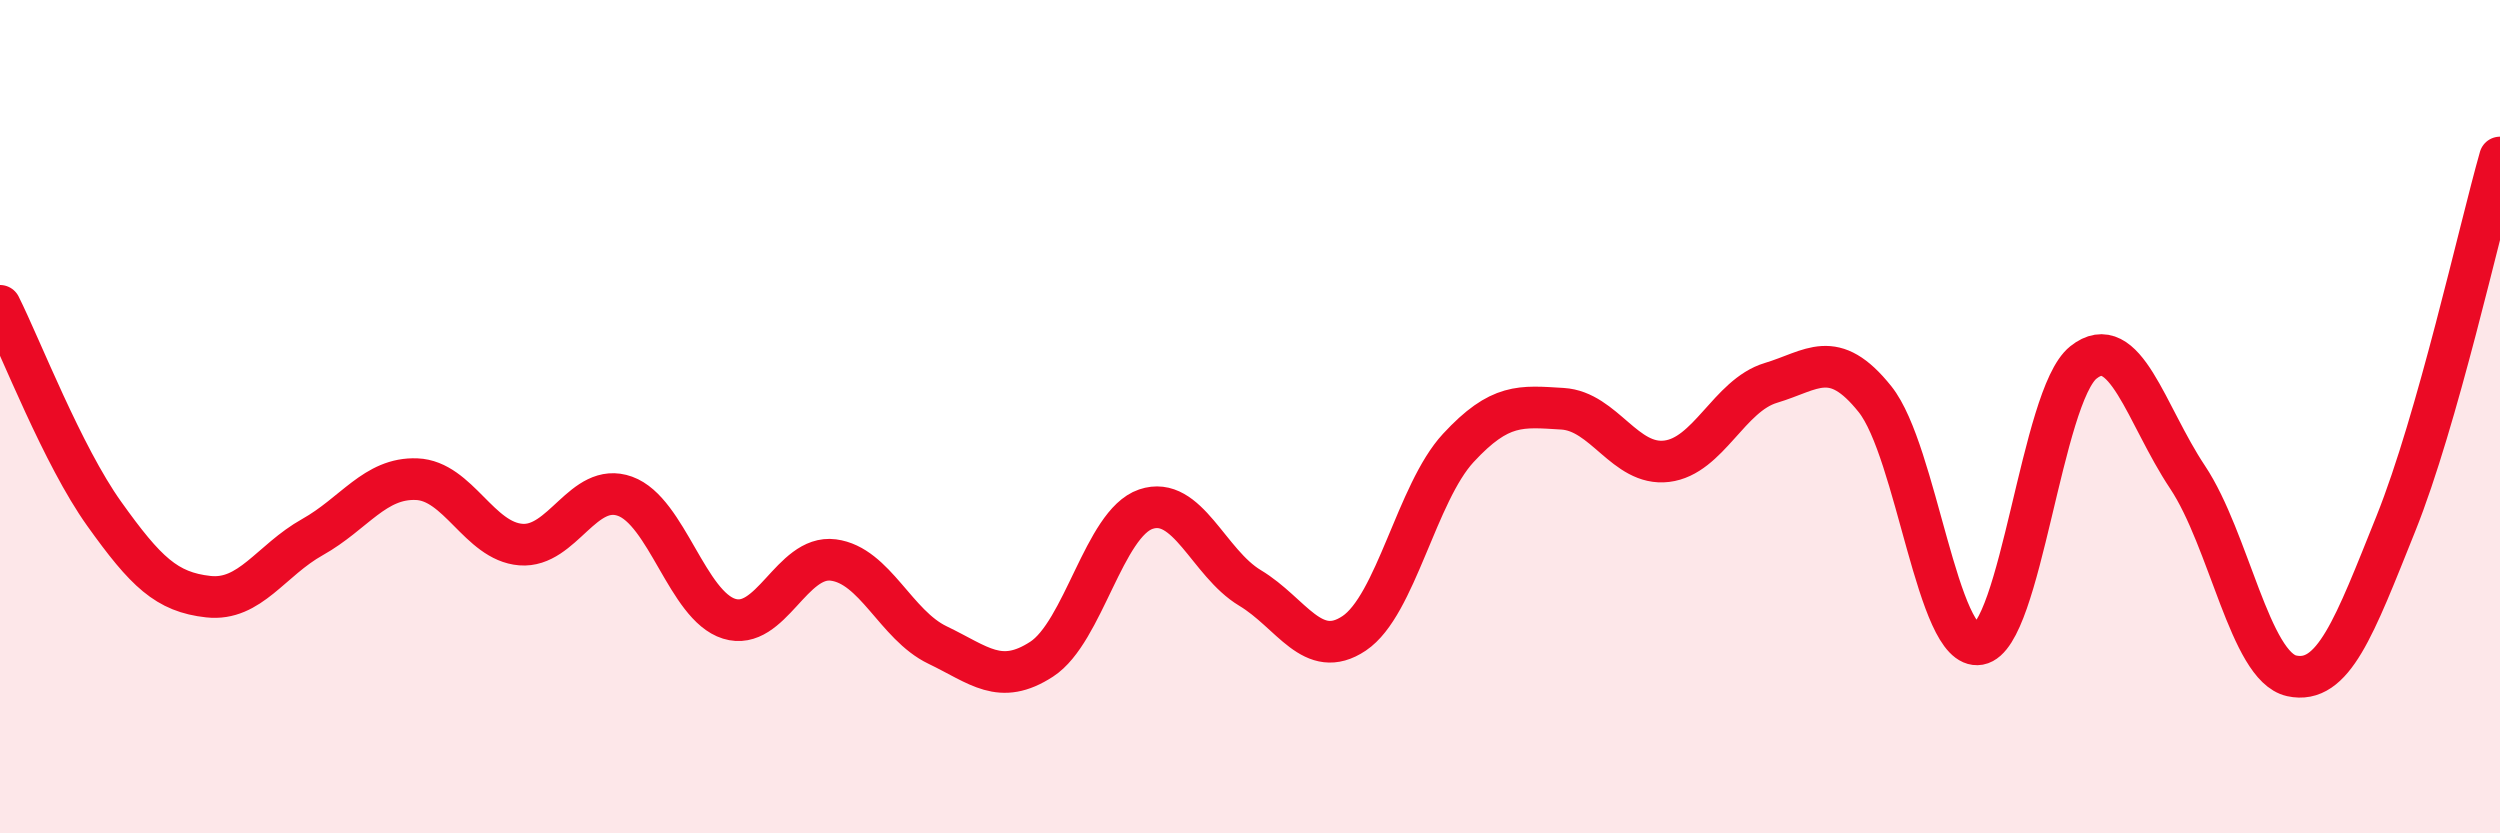
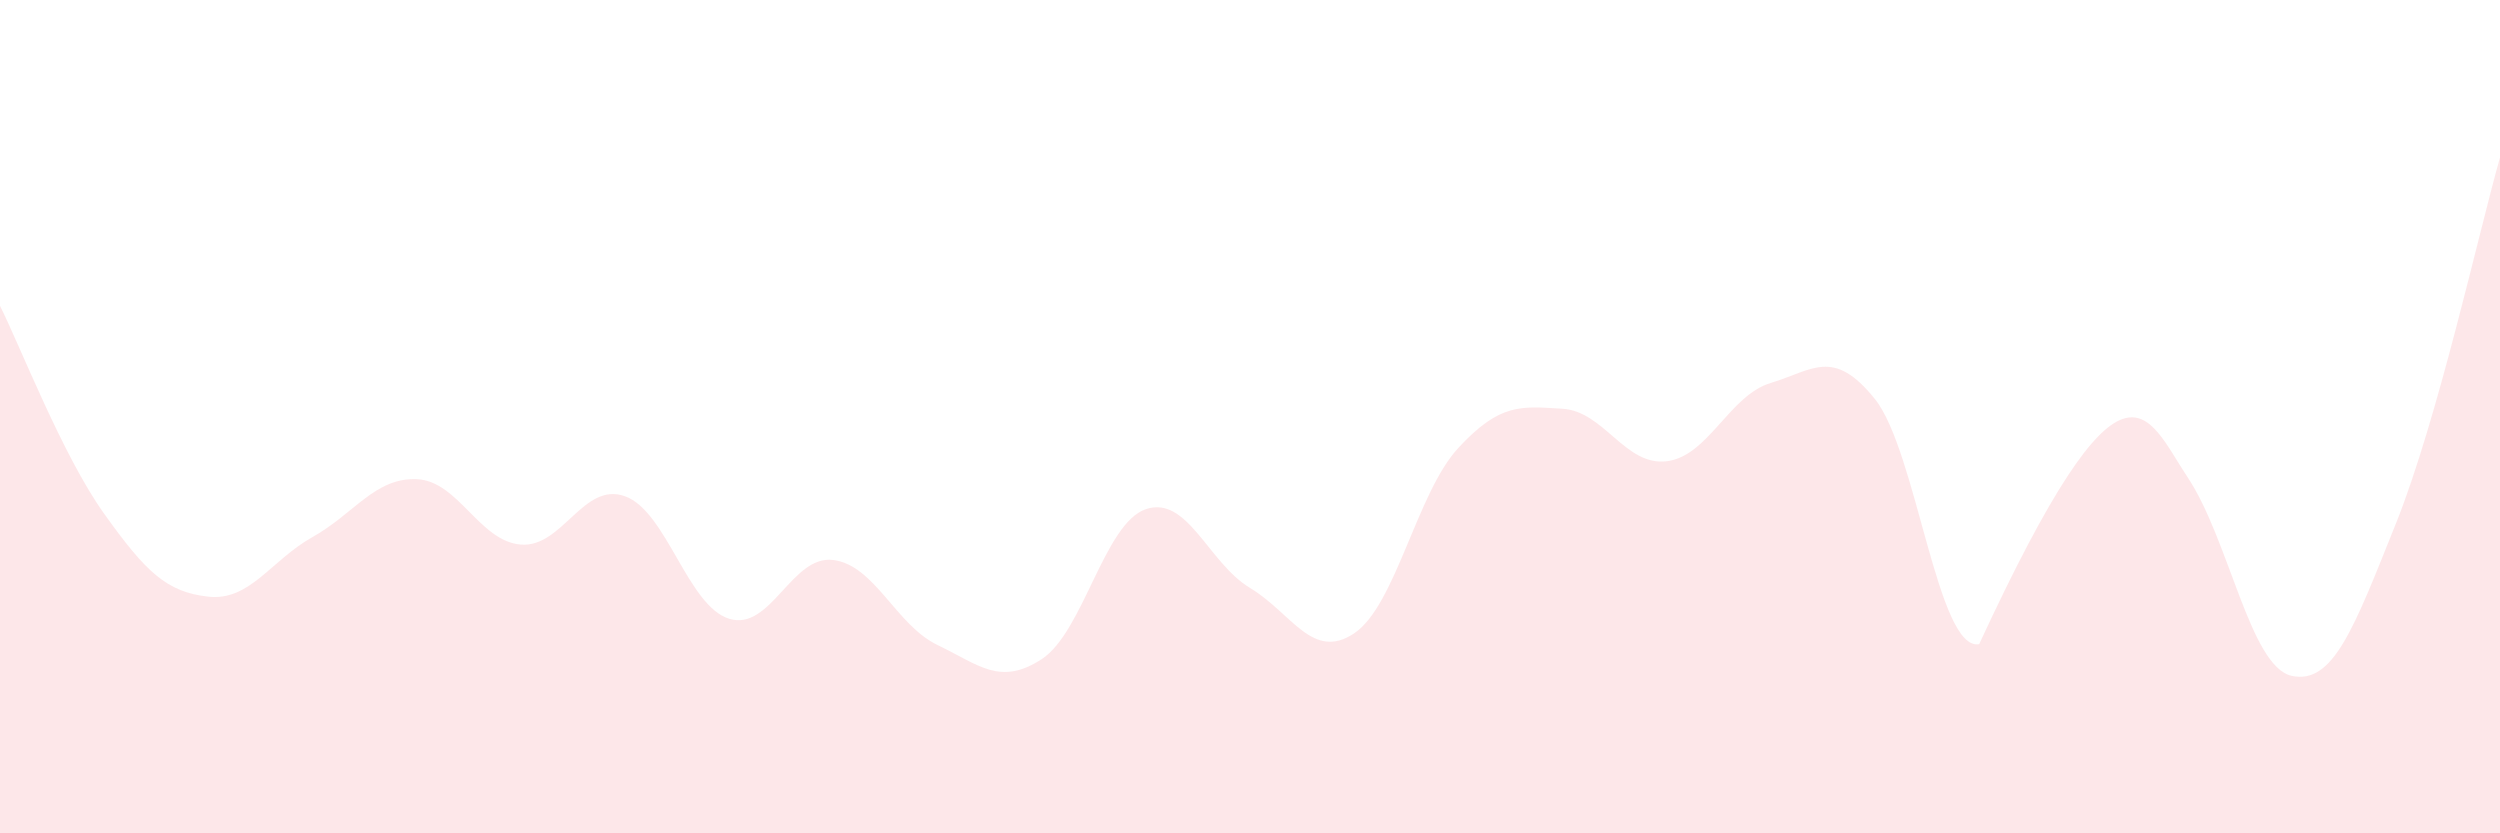
<svg xmlns="http://www.w3.org/2000/svg" width="60" height="20" viewBox="0 0 60 20">
-   <path d="M 0,7.34 C 0.5,8.34 1.5,10.93 2.5,12.33 C 3.5,13.73 4,14.21 5,14.32 C 6,14.43 6.5,13.45 7.5,12.89 C 8.5,12.33 9,11.46 10,11.5 C 11,11.54 11.5,12.99 12.5,13.07 C 13.5,13.15 14,11.55 15,11.91 C 16,12.27 16.5,14.54 17.5,14.85 C 18.5,15.16 19,13.31 20,13.44 C 21,13.57 21.5,15 22.5,15.48 C 23.5,15.96 24,16.47 25,15.82 C 26,15.17 26.5,12.56 27.5,12.22 C 28.5,11.88 29,13.51 30,14.11 C 31,14.71 31.5,15.87 32.5,15.2 C 33.5,14.53 34,11.83 35,10.75 C 36,9.67 36.5,9.75 37.5,9.81 C 38.5,9.87 39,11.19 40,11.07 C 41,10.95 41.5,9.49 42.5,9.19 C 43.5,8.89 44,8.33 45,9.58 C 46,10.83 46.5,15.64 47.5,15.46 C 48.5,15.28 49,9.5 50,8.7 C 51,7.9 51.5,9.95 52.5,11.45 C 53.5,12.95 54,16 55,16.22 C 56,16.44 56.5,15.06 57.5,12.57 C 58.5,10.08 59.5,5.54 60,3.78L60 20L0 20Z" fill="#EB0A25" opacity="0.1" stroke-linecap="round" stroke-linejoin="round" />
-   <path d="M 0,7.34 C 0.5,8.34 1.5,10.93 2.5,12.33 C 3.5,13.73 4,14.21 5,14.32 C 6,14.43 6.5,13.45 7.5,12.89 C 8.5,12.33 9,11.46 10,11.5 C 11,11.54 11.5,12.99 12.5,13.07 C 13.5,13.15 14,11.55 15,11.91 C 16,12.27 16.5,14.54 17.5,14.85 C 18.5,15.16 19,13.31 20,13.44 C 21,13.57 21.5,15 22.5,15.48 C 23.5,15.96 24,16.47 25,15.82 C 26,15.17 26.5,12.56 27.5,12.22 C 28.5,11.88 29,13.51 30,14.11 C 31,14.71 31.5,15.87 32.5,15.2 C 33.5,14.53 34,11.83 35,10.75 C 36,9.67 36.5,9.75 37.5,9.81 C 38.5,9.87 39,11.19 40,11.07 C 41,10.95 41.5,9.49 42.5,9.19 C 43.5,8.89 44,8.33 45,9.58 C 46,10.83 46.5,15.64 47.5,15.46 C 48.5,15.28 49,9.5 50,8.7 C 51,7.9 51.5,9.95 52.5,11.45 C 53.5,12.95 54,16 55,16.22 C 56,16.44 56.5,15.06 57.5,12.57 C 58.5,10.08 59.5,5.54 60,3.78" stroke="#EB0A25" stroke-width="1" fill="none" stroke-linecap="round" stroke-linejoin="round" />
+   <path d="M 0,7.34 C 0.5,8.34 1.5,10.93 2.5,12.33 C 3.5,13.73 4,14.21 5,14.32 C 6,14.43 6.5,13.45 7.5,12.89 C 8.5,12.33 9,11.46 10,11.5 C 11,11.54 11.5,12.99 12.5,13.07 C 13.5,13.15 14,11.55 15,11.91 C 16,12.27 16.5,14.54 17.5,14.85 C 18.5,15.16 19,13.31 20,13.44 C 21,13.57 21.5,15 22.5,15.48 C 23.5,15.96 24,16.47 25,15.82 C 26,15.17 26.5,12.56 27.5,12.22 C 28.5,11.88 29,13.51 30,14.11 C 31,14.71 31.5,15.87 32.5,15.2 C 33.5,14.53 34,11.83 35,10.75 C 36,9.67 36.5,9.75 37.5,9.81 C 38.5,9.87 39,11.19 40,11.07 C 41,10.95 41.5,9.49 42.5,9.19 C 43.5,8.89 44,8.33 45,9.58 C 46,10.83 46.5,15.64 47.5,15.46 C 51,7.9 51.5,9.95 52.5,11.45 C 53.5,12.95 54,16 55,16.22 C 56,16.44 56.5,15.06 57.5,12.57 C 58.5,10.08 59.5,5.54 60,3.78L60 20L0 20Z" fill="#EB0A25" opacity="0.1" stroke-linecap="round" stroke-linejoin="round" />
</svg>